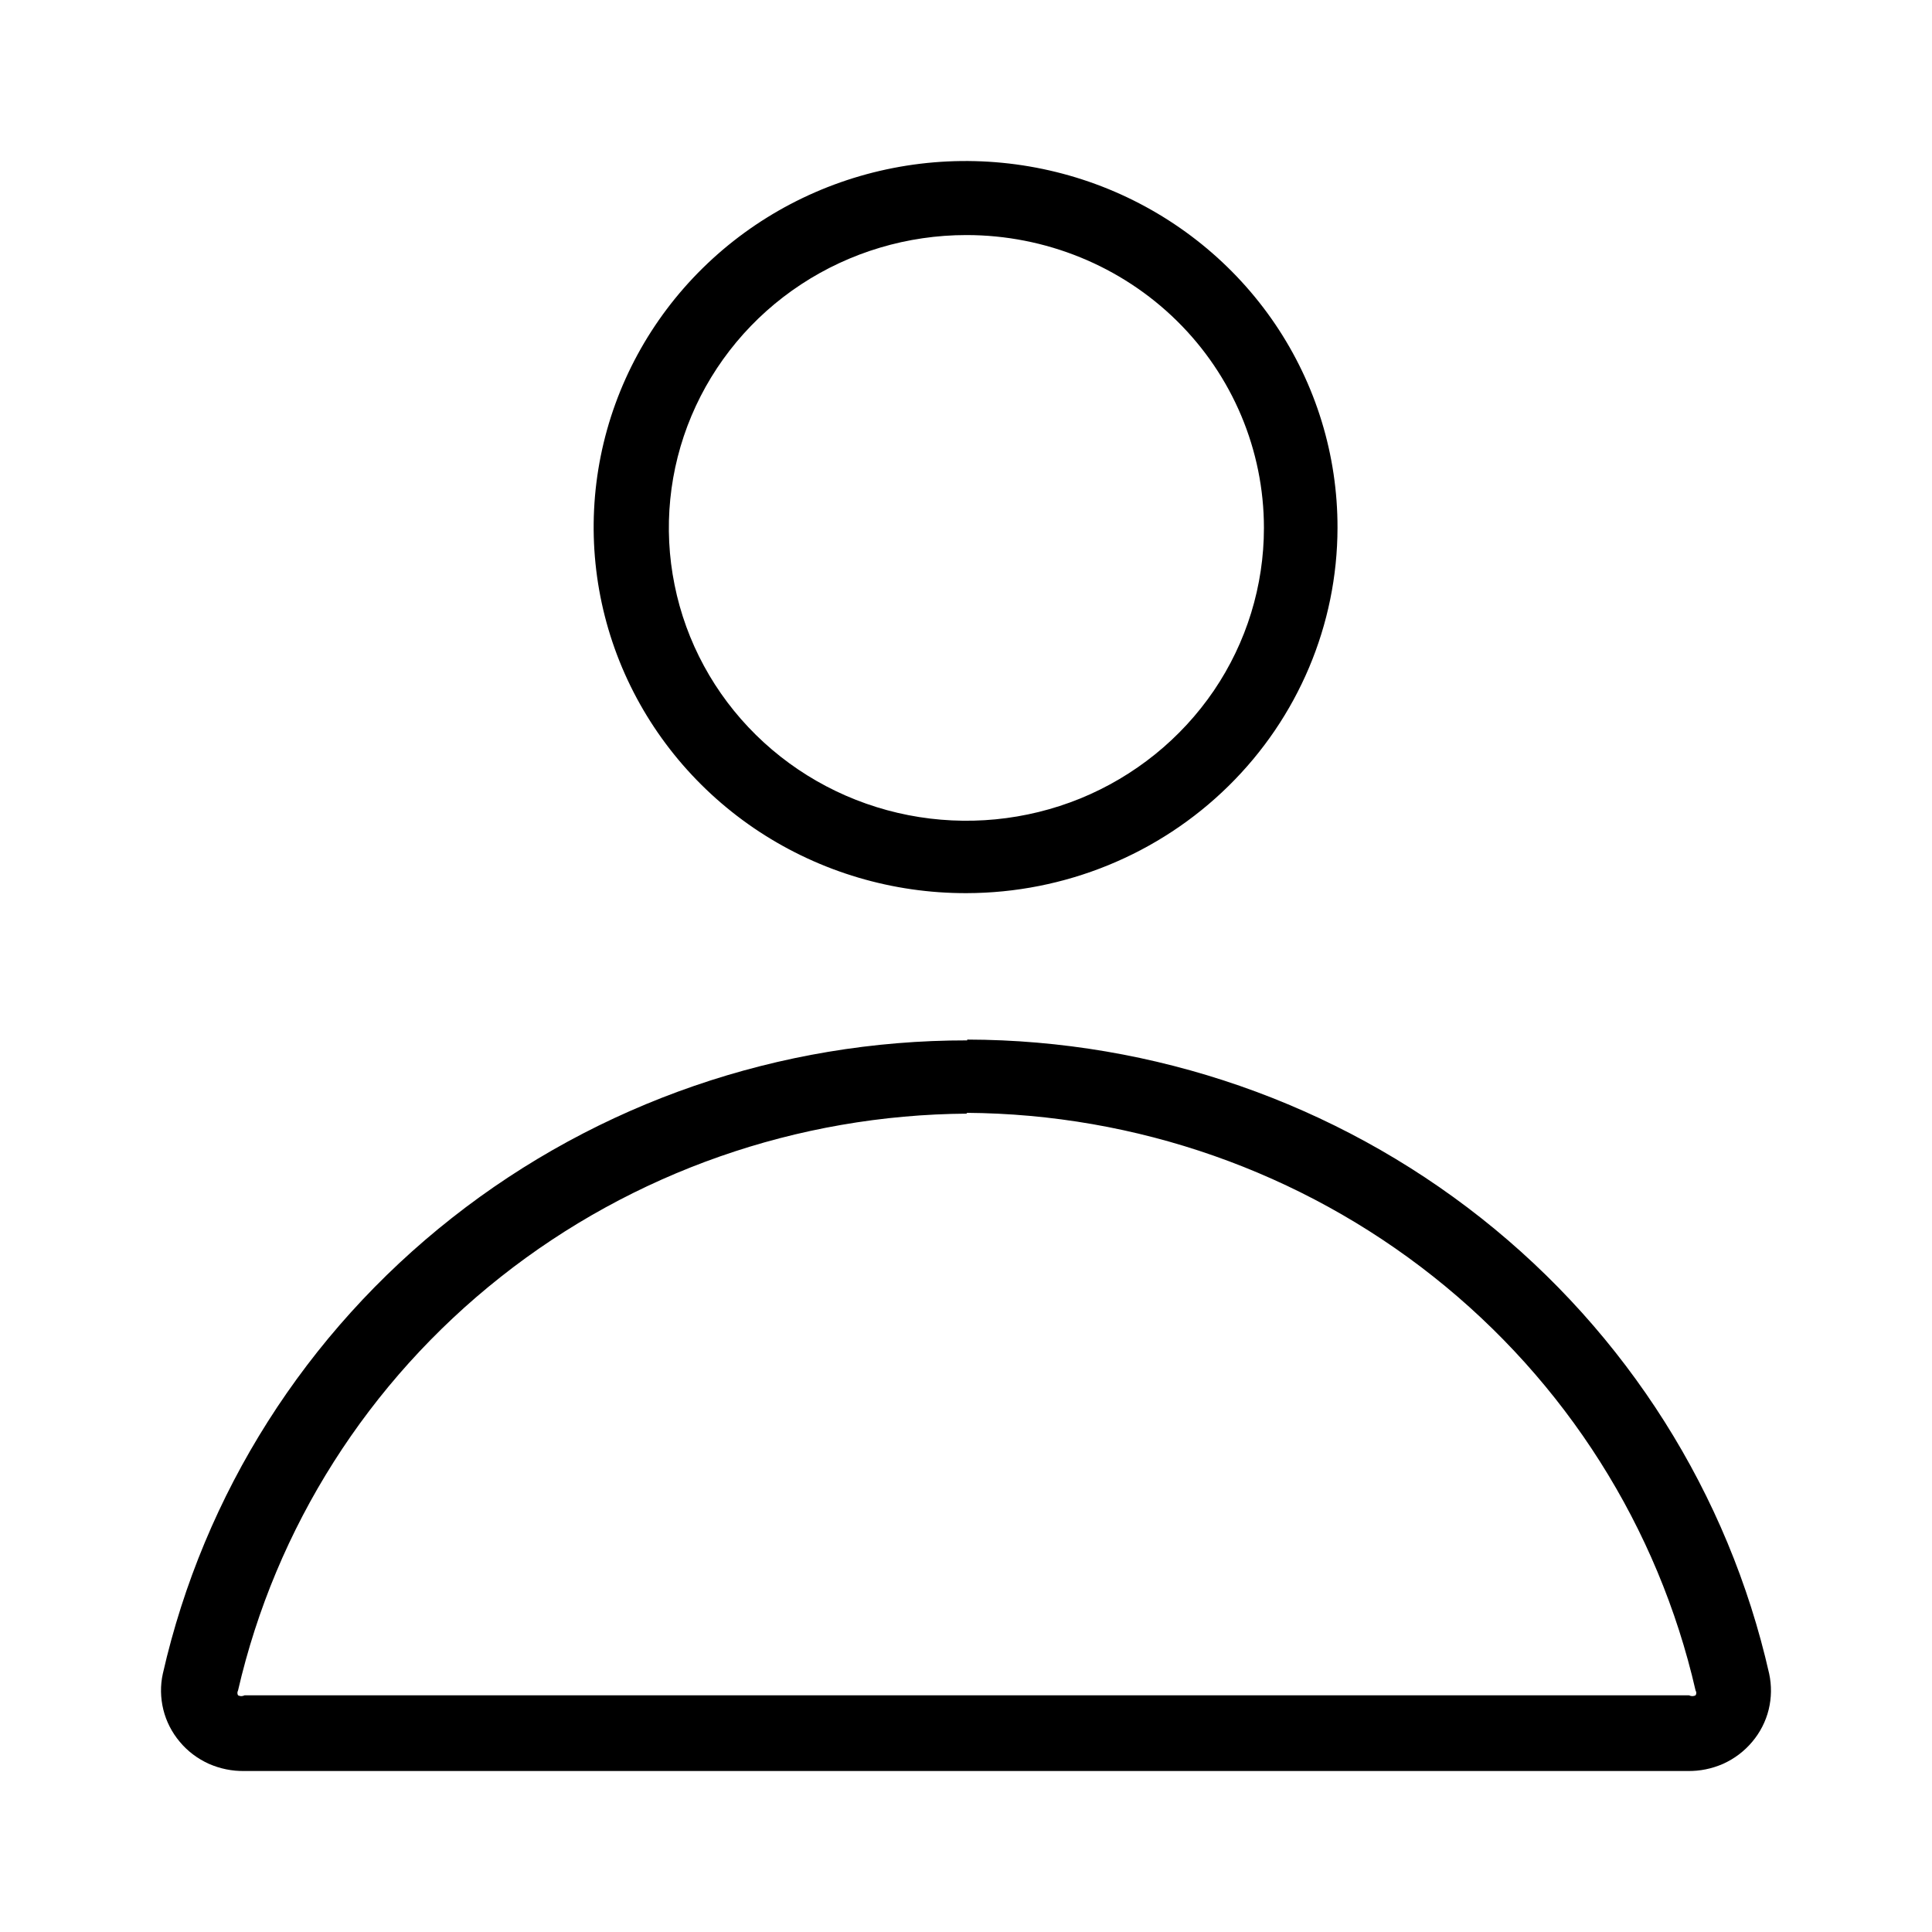
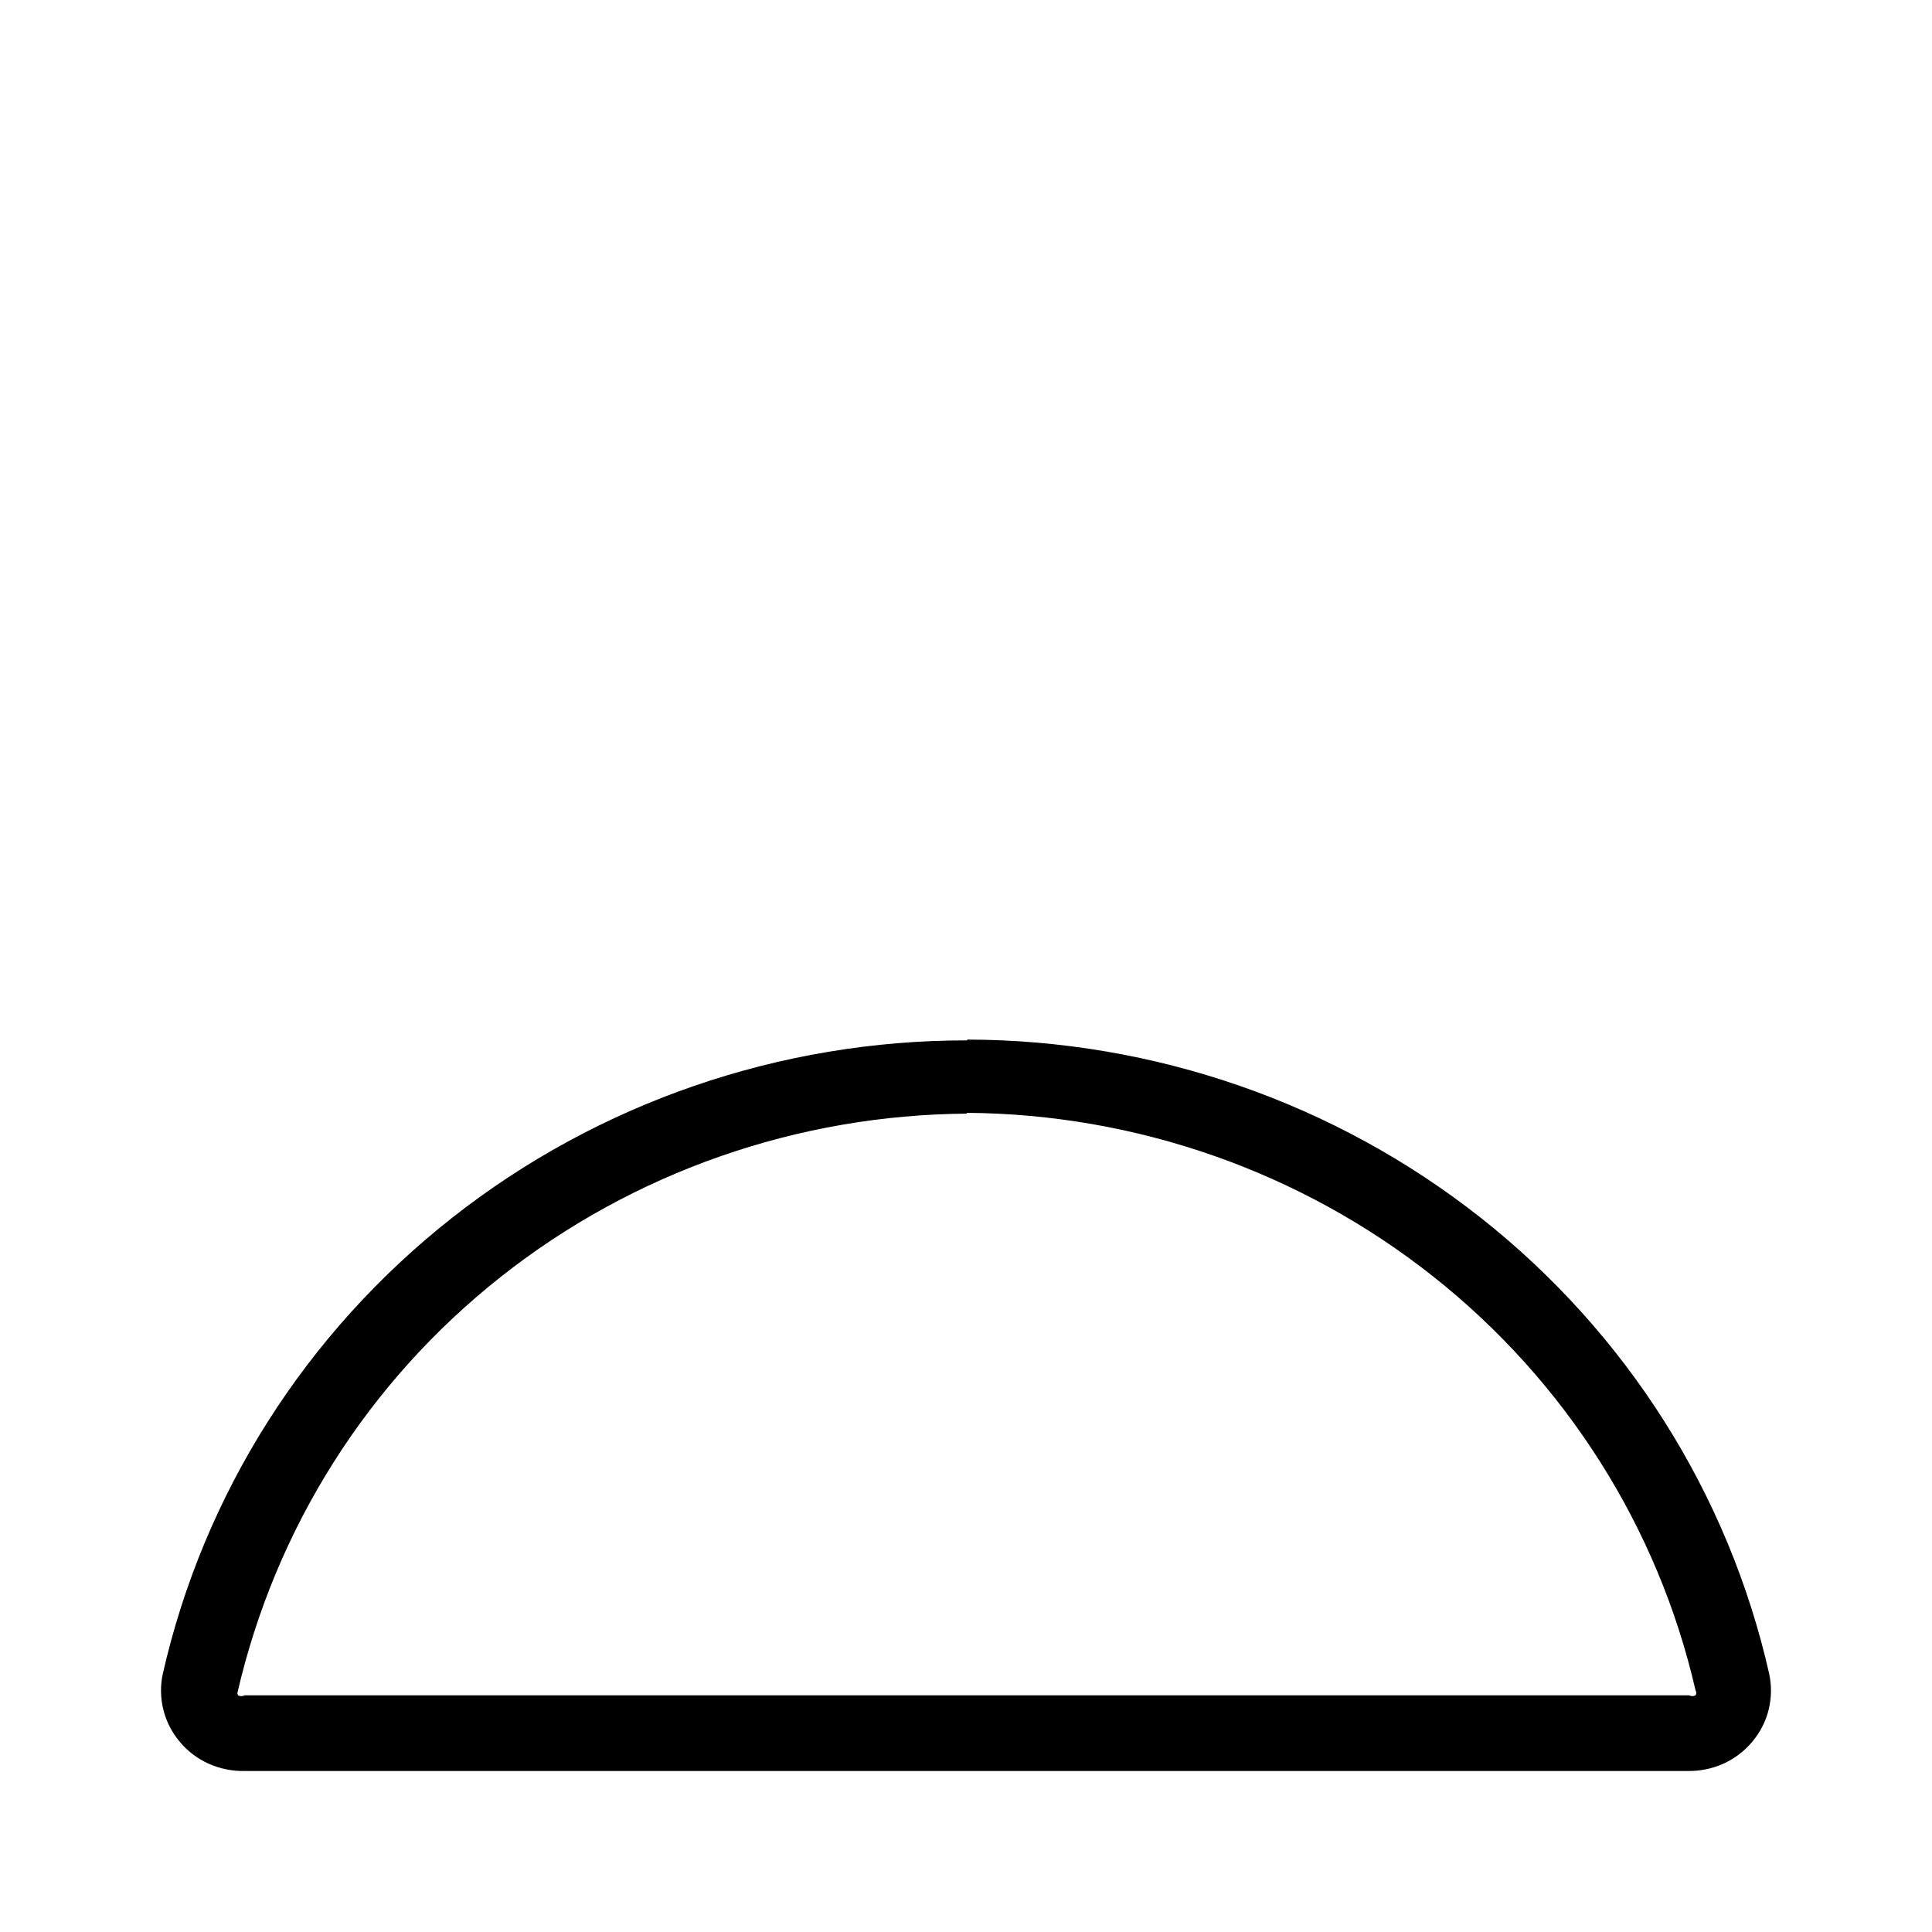
<svg xmlns="http://www.w3.org/2000/svg" width="24" height="24" viewBox="0 0 24 24" fill="none">
-   <path d="M12.005 11.095C11.09 11.097 10.196 10.832 9.434 10.333C8.673 9.834 8.079 9.124 7.728 8.293C7.377 7.461 7.285 6.546 7.463 5.663C7.641 4.78 8.081 3.969 8.728 3.332C9.375 2.695 10.199 2.262 11.096 2.087C11.993 1.912 12.923 2.003 13.768 2.348C14.613 2.694 15.334 3.278 15.841 4.027C16.348 4.777 16.617 5.657 16.615 6.558C16.613 7.76 16.126 8.913 15.262 9.763C14.398 10.614 13.227 11.093 12.005 11.095ZM12.005 2.92C11.274 2.92 10.559 3.133 9.951 3.533C9.344 3.932 8.87 4.501 8.59 5.165C8.31 5.83 8.237 6.562 8.38 7.267C8.522 7.973 8.874 8.621 9.391 9.13C9.908 9.639 10.567 9.986 11.284 10.126C12.001 10.266 12.744 10.194 13.42 9.919C14.095 9.643 14.672 9.177 15.079 8.579C15.485 7.981 15.701 7.277 15.701 6.558C15.701 5.593 15.312 4.667 14.619 3.985C13.926 3.303 12.985 2.92 12.005 2.92Z" fill="black" />
-   <path d="M12.005 13.824C14.116 13.838 16.16 14.555 17.805 15.858C19.45 17.161 20.598 18.973 21.063 21C21.069 21.009 21.072 21.02 21.072 21.03C21.072 21.041 21.069 21.051 21.063 21.06C21.051 21.066 21.037 21.07 21.023 21.07C21.009 21.07 20.995 21.066 20.982 21.06H3.038C3.026 21.066 3.012 21.07 2.998 21.07C2.983 21.07 2.97 21.066 2.957 21.06C2.952 21.051 2.949 21.041 2.949 21.03C2.949 21.02 2.952 21.009 2.957 21C3.424 18.975 4.573 17.165 6.218 15.864C7.862 14.563 9.905 13.848 12.015 13.834L12.005 13.824ZM12.015 12.924C9.689 12.921 7.431 13.699 5.615 15.129C3.798 16.559 2.531 18.556 2.023 20.79C1.99 20.938 1.993 21.091 2.029 21.238C2.065 21.384 2.135 21.521 2.233 21.637C2.33 21.754 2.454 21.847 2.593 21.91C2.733 21.972 2.885 22.003 3.038 22H20.962C21.115 22.003 21.267 21.972 21.407 21.91C21.546 21.847 21.669 21.754 21.767 21.637C21.865 21.521 21.935 21.384 21.971 21.238C22.007 21.091 22.009 20.938 21.977 20.79C21.472 18.559 20.211 16.564 18.4 15.132C16.589 13.701 14.338 12.919 12.015 12.914V12.924Z" fill="black" />
+   <path d="M12.005 13.824C14.116 13.838 16.16 14.555 17.805 15.858C19.45 17.161 20.598 18.973 21.063 21C21.069 21.009 21.072 21.02 21.072 21.03C21.072 21.041 21.069 21.051 21.063 21.06C21.051 21.066 21.037 21.07 21.023 21.07C21.009 21.07 20.995 21.066 20.982 21.06H3.038C3.026 21.066 3.012 21.07 2.998 21.07C2.983 21.07 2.97 21.066 2.957 21.06C2.952 21.051 2.949 21.041 2.949 21.03C3.424 18.975 4.573 17.165 6.218 15.864C7.862 14.563 9.905 13.848 12.015 13.834L12.005 13.824ZM12.015 12.924C9.689 12.921 7.431 13.699 5.615 15.129C3.798 16.559 2.531 18.556 2.023 20.79C1.99 20.938 1.993 21.091 2.029 21.238C2.065 21.384 2.135 21.521 2.233 21.637C2.33 21.754 2.454 21.847 2.593 21.91C2.733 21.972 2.885 22.003 3.038 22H20.962C21.115 22.003 21.267 21.972 21.407 21.91C21.546 21.847 21.669 21.754 21.767 21.637C21.865 21.521 21.935 21.384 21.971 21.238C22.007 21.091 22.009 20.938 21.977 20.79C21.472 18.559 20.211 16.564 18.4 15.132C16.589 13.701 14.338 12.919 12.015 12.914V12.924Z" fill="black" />
</svg>